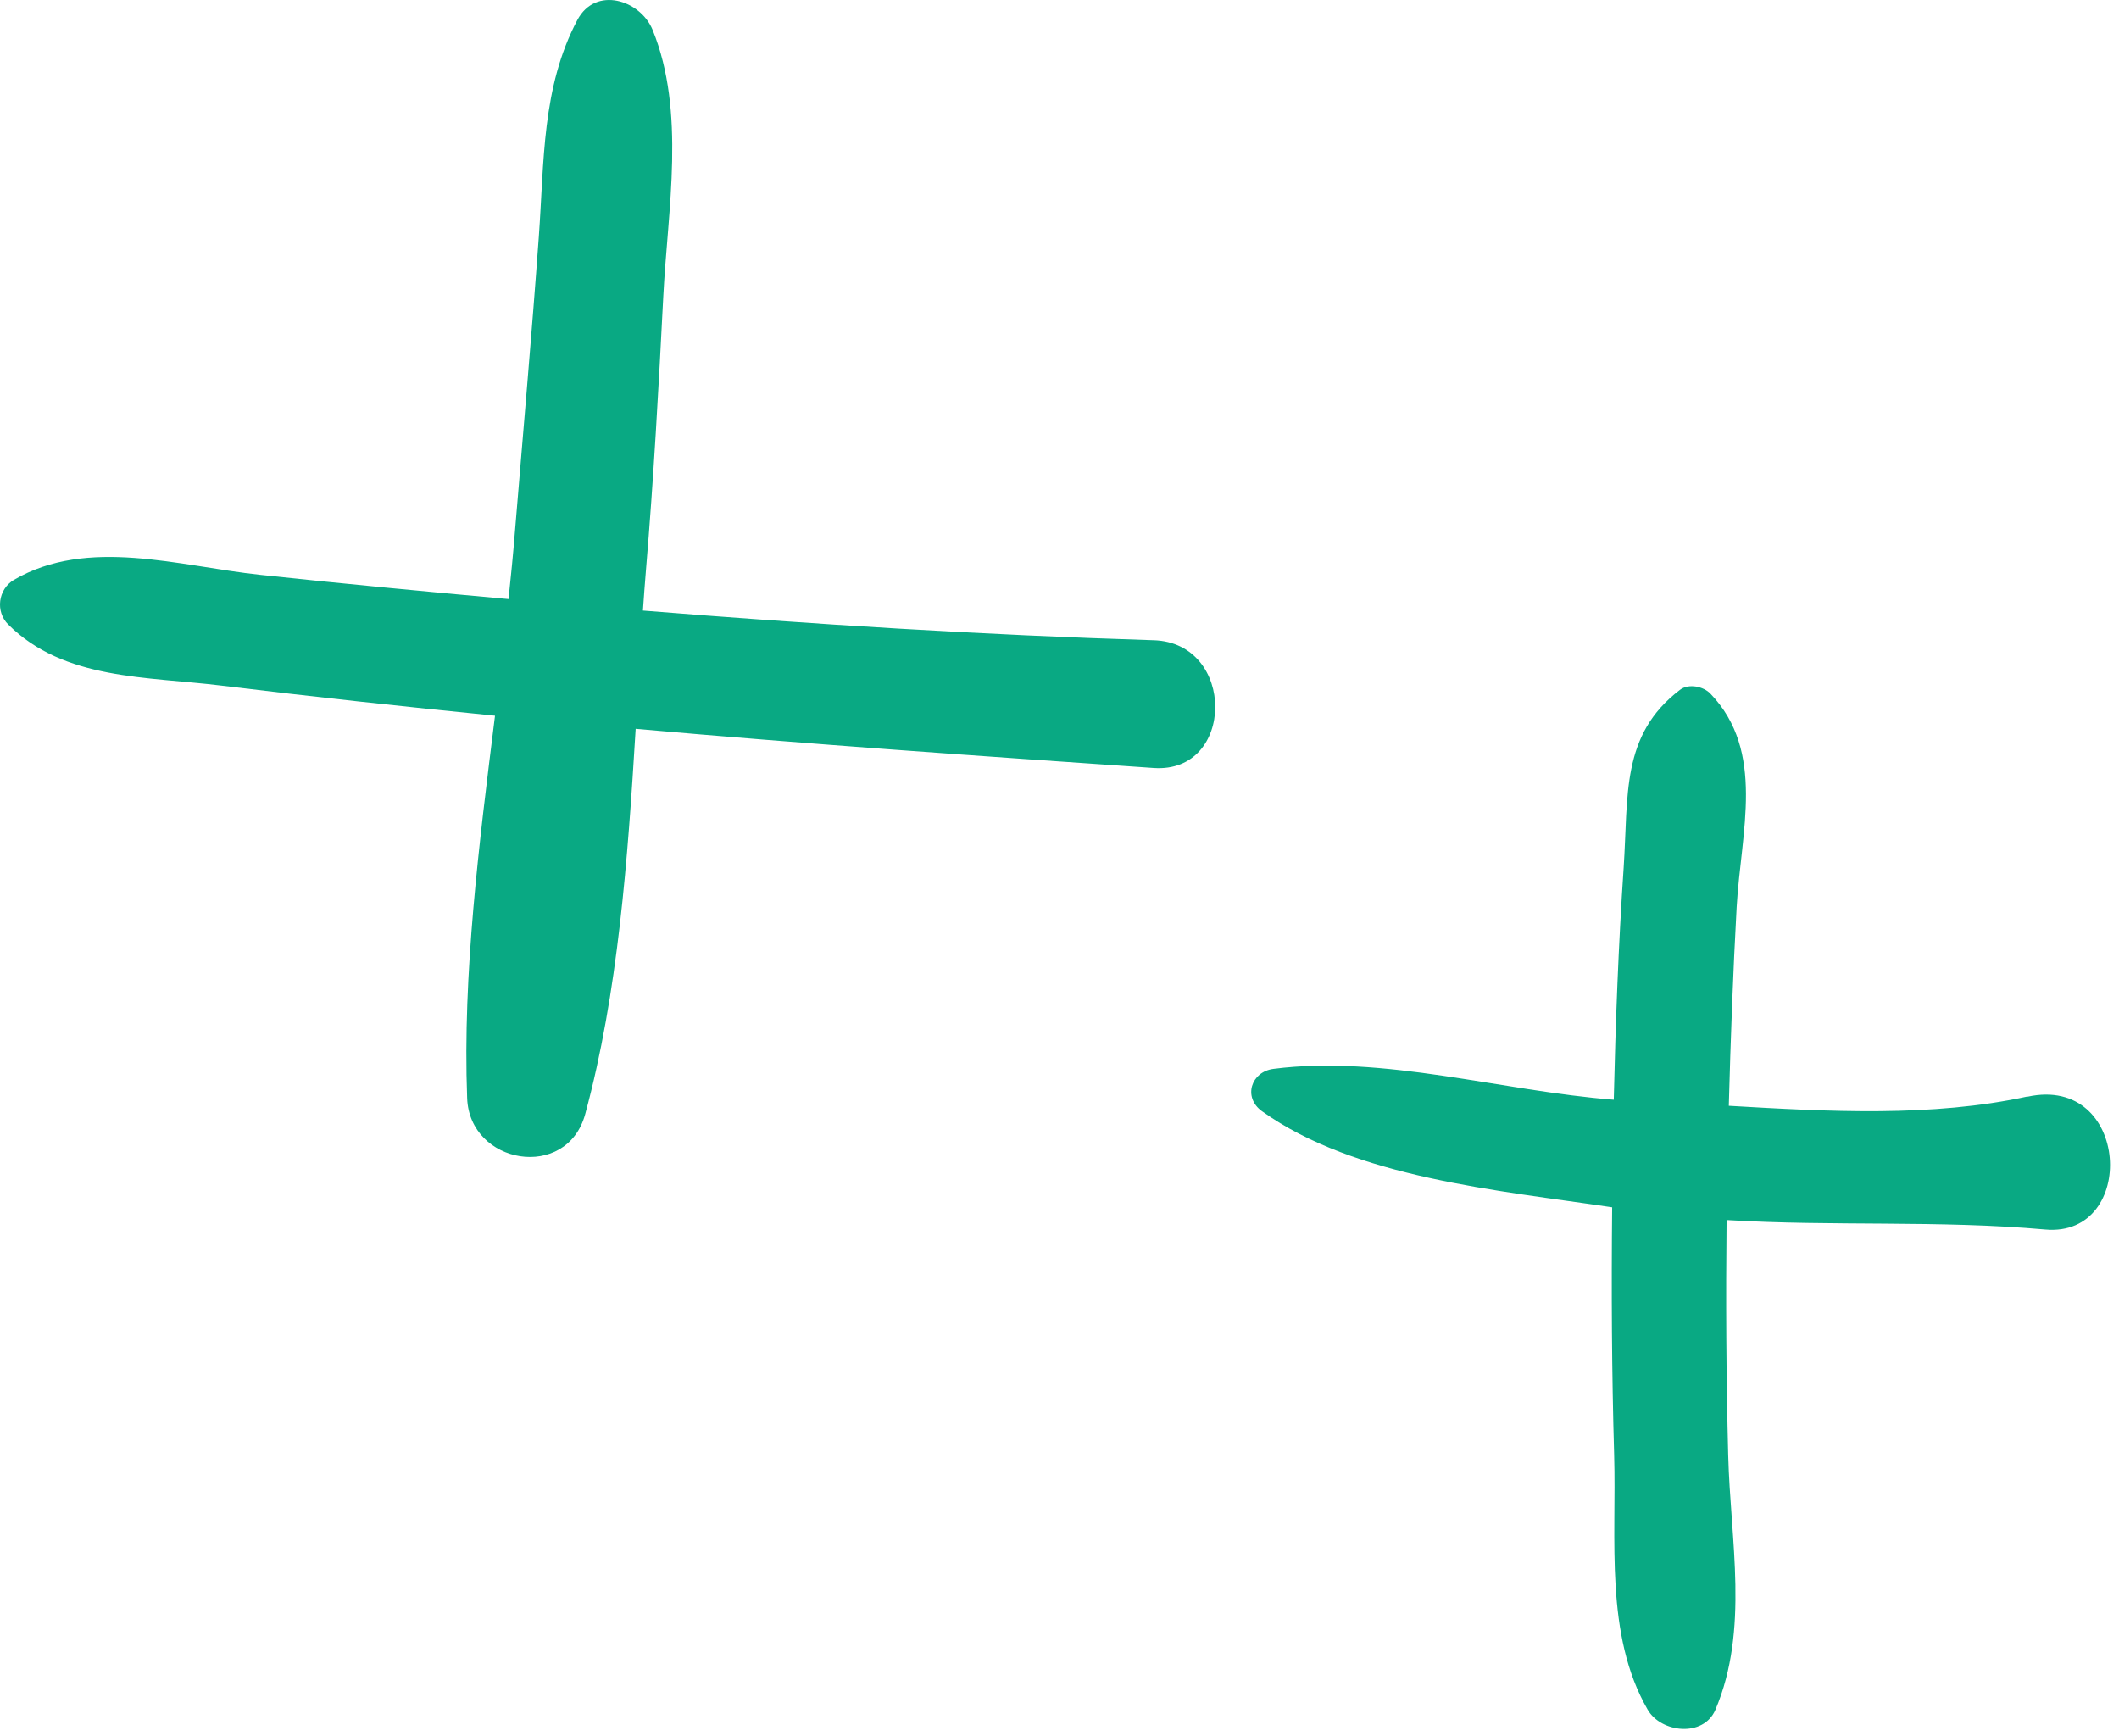
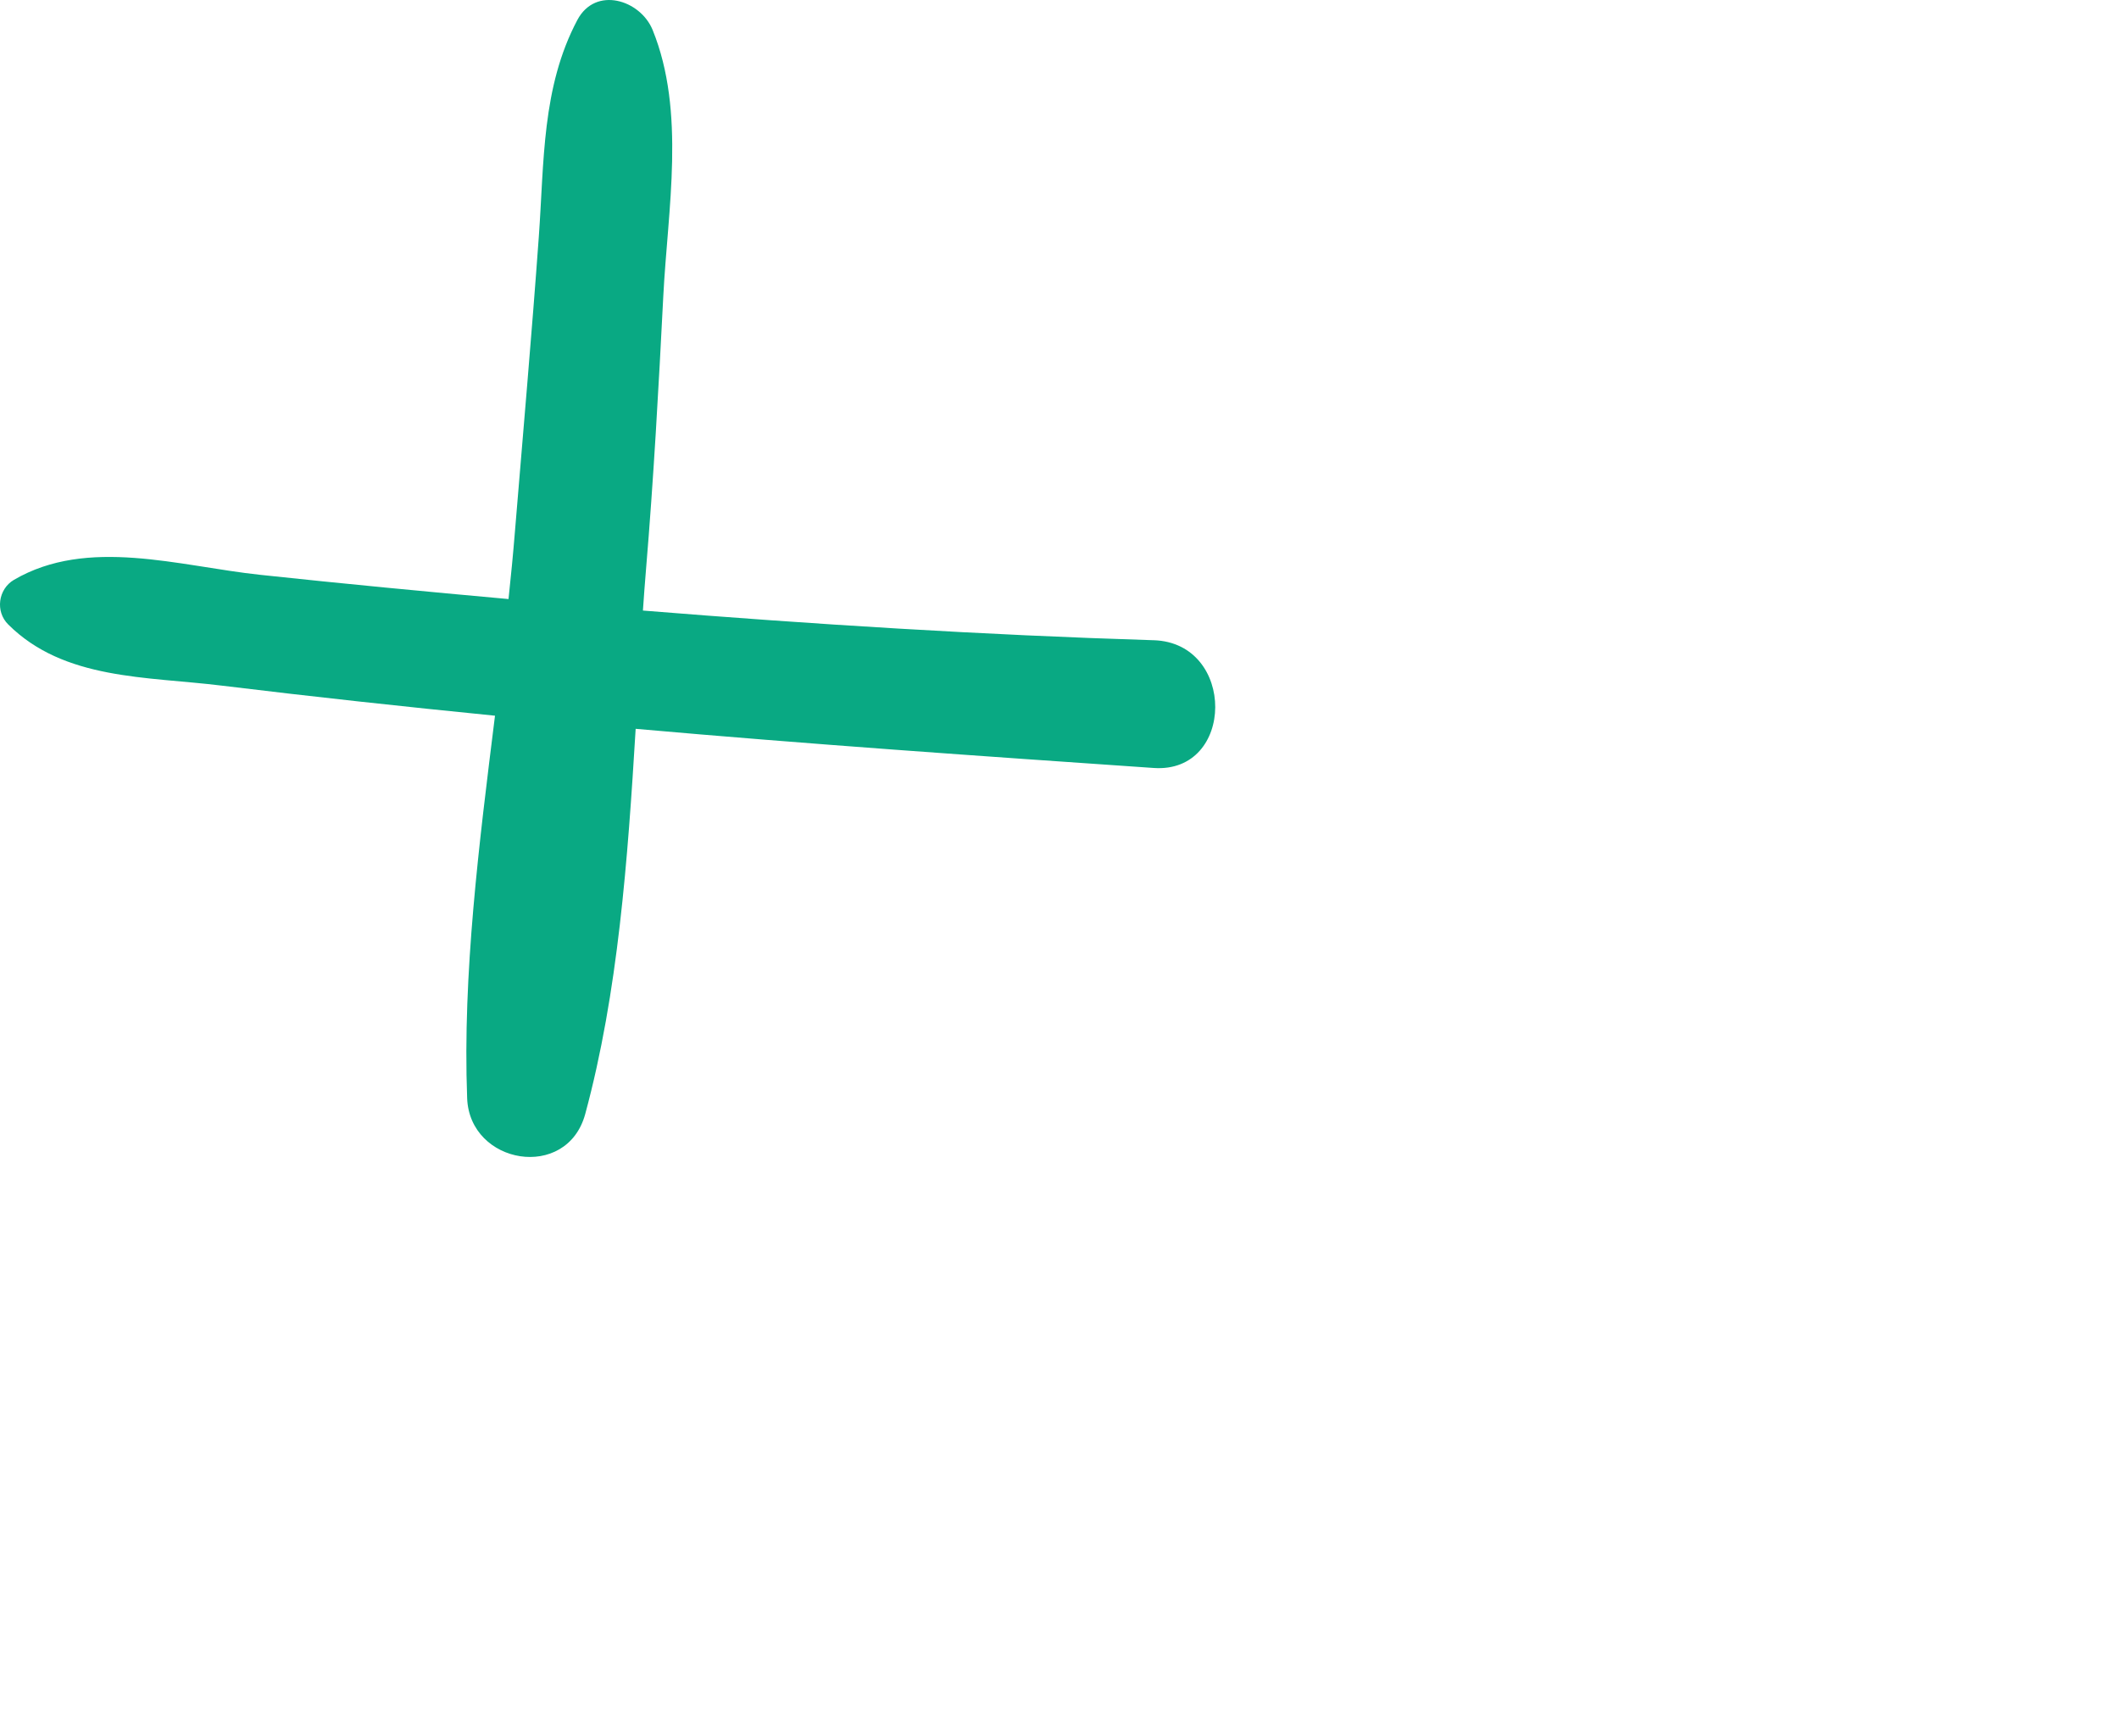
<svg xmlns="http://www.w3.org/2000/svg" width="105" height="86" viewBox="0 0 105 86" fill="none">
  <path d="M57.148 31.722C48.708 31.462 40.278 30.932 31.858 30.252C31.908 29.582 31.948 28.912 32.008 28.252C32.388 23.722 32.638 19.192 32.868 14.662C33.088 10.372 33.988 5.542 32.338 1.482C31.728 -0.008 29.508 -0.708 28.608 0.992C26.838 4.332 26.968 8.022 26.698 11.742C26.348 16.602 25.918 21.452 25.518 26.312C25.428 27.432 25.318 28.552 25.198 29.682C21.098 29.312 16.998 28.922 12.898 28.482C8.868 28.052 4.348 26.592 0.688 28.732C-0.092 29.192 -0.242 30.302 0.408 30.942C3.178 33.702 7.258 33.512 10.988 33.972C15.498 34.522 20.008 35.012 24.528 35.462C23.738 41.812 22.918 48.252 23.148 54.412C23.268 57.702 28.088 58.532 28.998 55.202C30.628 49.192 31.108 42.572 31.498 36.112C40.048 36.872 48.608 37.462 57.168 38.052C61.208 38.332 61.258 31.852 57.168 31.722H57.148Z" fill="#09A983" />
-   <path d="M100.465 54.33C95.734 55.36 90.615 55.08 85.665 54.79C85.754 51.5 85.874 48.21 86.055 44.93C86.264 41.23 87.504 37.24 84.754 34.37C84.415 34.01 83.674 33.85 83.245 34.18C80.305 36.42 80.695 39.41 80.454 43C80.195 46.82 80.055 50.66 79.965 54.49C74.424 54.06 68.544 52.26 63.105 52.96C61.995 53.1 61.575 54.37 62.535 55.06C67.174 58.37 74.215 58.97 79.885 59.82C79.844 63.91 79.865 68.01 79.984 72.1C80.105 76.29 79.504 81 81.644 84.71C82.305 85.86 84.415 86.1 85.004 84.71C86.684 80.73 85.745 76.36 85.635 72.1C85.534 68.22 85.514 64.34 85.555 60.45C90.825 60.77 96.094 60.45 101.355 60.92C105.935 61.32 105.565 53.23 100.465 54.34V54.33Z" fill="#09A983" />
</svg>